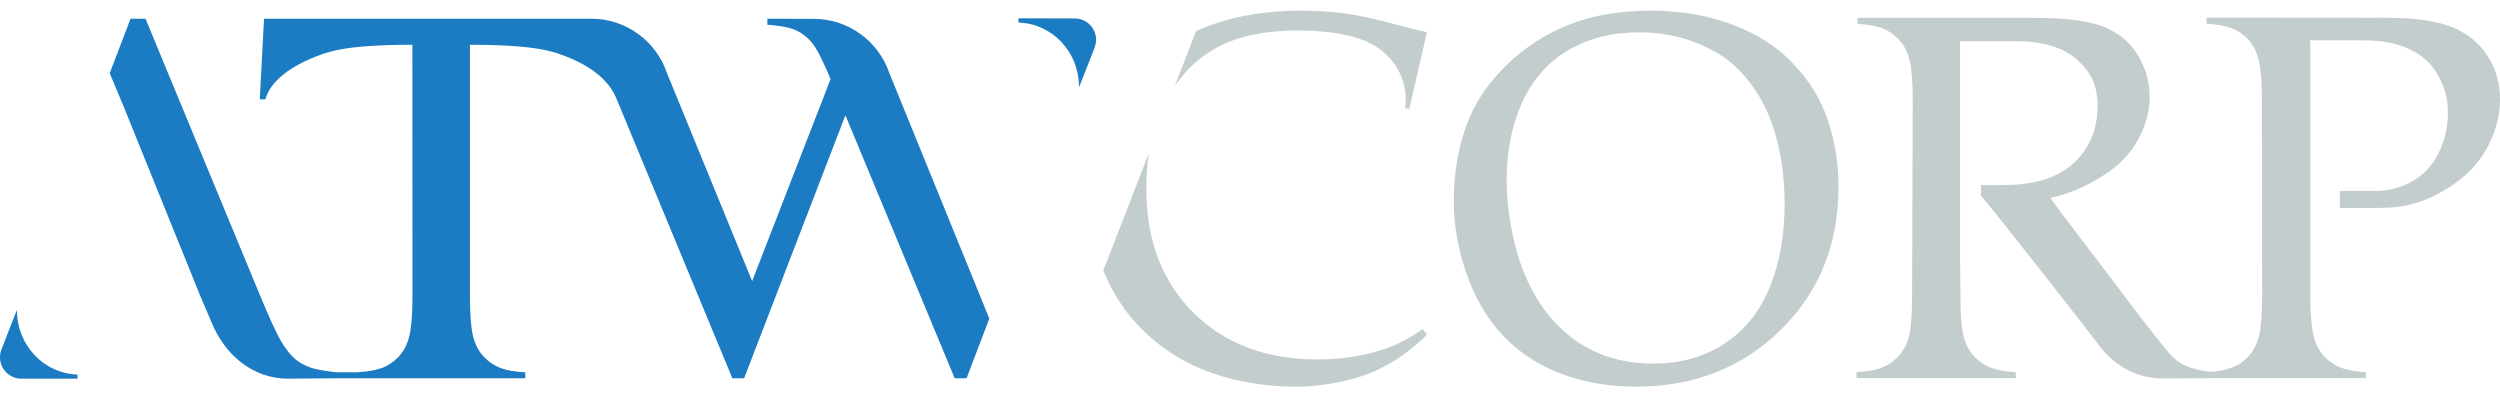
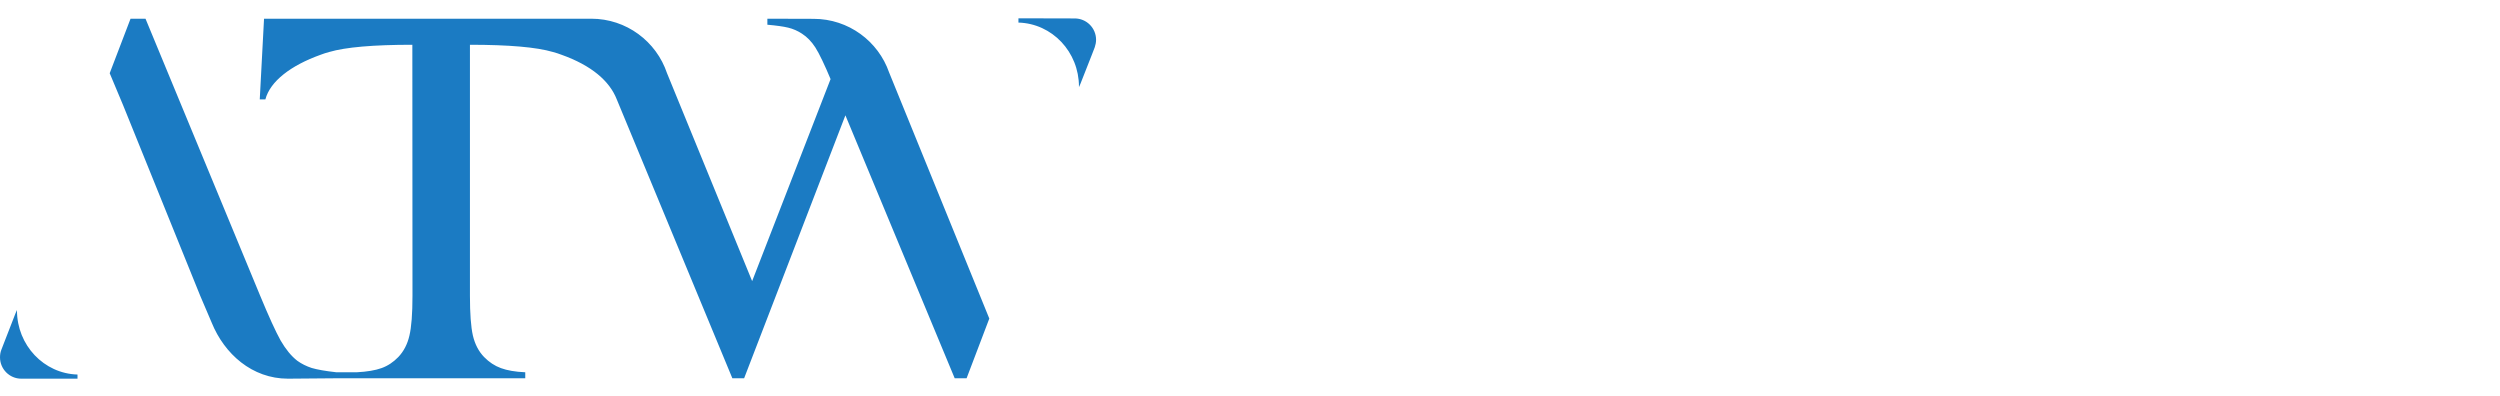
<svg xmlns="http://www.w3.org/2000/svg" version="1.2" viewBox="0 0 1871 296" width="1871" height="296">
  <style>.a{fill:#c4cdcd}.b{fill:#1b7bc3}</style>
-   <path fill-rule="evenodd" class="a" d="m1871 74.4q0 16.7-8.1 33.3c-5.4 11-13.2 20.4-23.5 28-10.3 7.7-21 13.2-32.2 16.5q-11.4 3.4-25.8 3.4h-30.3v-12.7h26.6c9.6 0 18.6-2.3 27.2-7 8.5-4.6 15.2-11.6 19.9-20.9 4.8-9.4 7.2-19.7 7.2-31 0-10.9-2.3-18-7-26.9q-6.9-13.2-21.1-20-14.2-6.9-34.4-6.9h-40.5v190.9c0 13.4 0.9 23.4 2.4 29.9q2.3 9.7 8.4 16.1c3.7 3.8 7.8 6.5 12.6 8.2 4.6 1.8 10.7 2.8 18.2 3.2v4.5h-116.1l-36.2 0.2c-19.1 0-35.3-9.5-46.4-23.5-6.4-8.7-77.4-99.5-89.4-113.3v-7.9h16.9c23.1 0 40.6-5.4 52.5-16.4 11.9-10.9 17.9-25.3 17.9-43.1 0-15.6-5.2-25.2-15.4-34.4q-15.4-13.8-46.6-13.8h-40.9v162l0.3 28.3q0 20.1 2.2 29.9 2.3 9.7 8.4 16.1c3.7 3.8 7.9 6.5 12.5 8.2 4.7 1.8 10.8 2.8 18.3 3.2v4.5h-119.2v-4.5q11.4-0.6 18.5-3.2c4.6-1.7 8.8-4.4 12.5-8.2 4-4.3 6.9-9.5 8.4-16q2.2-9.7 2.2-30l0.5-145.8q0-20.2-2.3-29.9-2.2-9.8-8.4-16.1c-3.6-3.8-7.8-6.6-12.5-8.3-4.6-1.7-10.7-2.8-18.2-3.1v-4.6h130.8c24.2 0 41.9 2.2 53 6.5 11.1 4.3 19.7 11.3 25.8 21 6 9.7 9.1 20.3 9.1 31.7 0 10.6-2.9 21.2-8.5 31.8-5.8 10.5-14.1 19.2-24.9 26.2-10.8 7-23.5 13.8-40.9 17.6 3.1 4.4 9.3 12.9 21.1 28.2l47.9 63.1c9.4 12.1 16 20.4 20 25.1 1.9 2.2 3.6 3.8 5.6 5.3 3.1 2.4 6.8 4.2 10.8 5.5 3.6 1.1 10.3 2.9 15.7 2.9 3.9-0.1 10.4-1.5 14.2-2.9 4.7-1.7 8.9-4.4 12.5-8.2 4.1-4.3 6.9-9.5 8.4-16q2.3-9.7 2.3-30l-0.2-145.9c0-13.4-0.8-23.4-2.3-29.9q-2.3-9.8-8.3-16.1c-3.7-3.8-7.9-6.6-12.6-8.3q-7-2.5-18.2-3.1v-4.6l126.2 0.1c3.3-0.1 6.3 0 9.1 0 20.2 0 36 2.2 47.6 6.7 11.5 4.4 20.5 11.5 27 21.2 6.4 9.7 9.7 20.8 9.7 33.2zm-499.4 28.2c2.9 11.6 4.3 24.1 4.3 37.4q0 64.2-43.1 106.8c-28.7 28.3-65 42.6-108.7 42.6-20 0-38.5-3.3-55.8-9.7-17.2-6.5-31.8-16.1-43.7-28.8q-17.9-19.2-27.2-46.5-9.4-27.3-9.4-53.9 0-30.1 9.1-55.6c6-17 16-32.2 30-45.8 13.9-13.6 29.7-23.8 47.3-30.7 17.7-7 37.8-10.4 60.6-10.4q31.3 0 57 8.8c17.1 5.9 31.2 13.7 42.2 23.4q16.4 14.6 25.9 31.9c4.8 8.6 8.7 18.8 11.5 30.5zm-36 50q0-30.3-8-55.8-5-15.6-13.2-28.2c-5.4-8.4-11.9-15.8-19.4-22.1-7.6-6.3-17.4-11.6-29.4-15.9-12.1-4.3-25.1-6.4-39.1-6.4q-30.2 0-53 13.5c-15.2 9-26.6 22-34.4 39.1-7.7 17-11.5 36.3-11.5 57.9q0 18.1 3.6 36.7c2.4 12.4 5.5 23.2 9.2 32.2q9.1 22.8 23.9 38.3 14.7 15.5 32.9 22.8c12.1 4.9 25.5 7.4 40.2 7.4q30.6 0 53.3-15c15.1-9.9 26.3-23.9 33.7-42 7.5-18.1 11.2-38.9 11.2-62.5zm-293.7-135c14.2 3.8 22.8 5.9 26 6.6l-13.2 57.3-3.1-0.6c3-20.5-8.4-40.1-26.9-48.9-12.6-6.1-30.9-9.2-55-9.2q-27 0.4-45.8 7c-12.6 4.4-23.7 11.3-33.3 20.7-4.1 4.1-7.9 8.8-11.4 13.9l15.9-41.1c22.4-10.2 48.6-15.3 78.8-15.3 11.6 0 22.2 0.7 32 2 9.9 1.3 21.8 3.8 36 7.6zm22.8 228.8l3.2 4c0 0-20.1 21.9-49 31.2-13.9 4.4-31.7 7.8-48.4 7.8-19.7 0-38-2.5-54.8-7.5-16.9-4.9-31.6-12-44.3-21.2-12.6-9.2-22.9-19.5-30.9-30.9-6-8.6-10.9-17.7-14.8-27.4l34.1-87.7c-1.2 8.1-1.9 16.9-1.9 26.5 0 38.4 11.7 69.3 35.1 92.7 23.5 23.4 54.5 35.1 93.1 35.1q26 0 48.3-7.2c10.2-3.2 20.2-8.4 30.3-15.4z" />
  <path class="b" d="m665.4 54.2c-8.1-23.3-30.3-40.1-56.5-40.1l-34.6-0.1v4.5c6.7 0.6 11.9 1.3 15.6 2.2 3.7 0.9 7.1 2.4 10.3 4.5 3.9 2.5 7.2 6 10 10.3 2.8 4.3 7.4 14 11.4 23.7l-58.7 151.2-63.7-155.6c-8-23.8-30.4-40.8-56.7-40.8h-244.9l-3.2 60.4h4.2c3.6-13.6 19-25.4 41.3-33.4q3.1-1.2 6.5-2.1c12.3-3.6 33-5.4 62.2-5.4l0.1 187.8q0 20.3-2.3 29.9c-1.5 6.5-4.3 11.8-8.3 16q-5.6 5.8-12.6 8.3-7 2.5-18.4 3.1h-15.4c-8.2-0.9-14.3-2-18.4-3.2-4-1.3-7.6-3.1-10.8-5.4q-6.7-5.2-12.5-15.2-5.6-10.1-15.3-33.5l-85.8-207.3h-11.2l-15.6 40.8 10.1 24.1 57.7 142.6 8.5 19.9c9.5 23.5 30.3 42 57.1 42l36.2-0.3h15.4 126v-4.5c-7.5-0.3-13.6-1.4-18.2-3.1-4.7-1.7-8.9-4.5-12.6-8.3q-6.1-6.3-8.4-16.1-2.2-9.7-2.2-29.8v-187.8c29.2 0 49.9 1.8 62.1 5.4 2.3 0.6 4.4 1.3 6.5 2.1 22.4 8 35.9 19.6 41.3 33.4l86.5 208.7h8.8l75.8-196.8 81.8 196.8h8.9l17-44.7zm153.9-18.8c0.6-1.8 1-3.7 1-5.6 0-8.9-7.2-16-16-16h-1.9l-40.2-0.1v3.2c25.2 0.7 45.3 21.9 45.3 48 0 0.1 0 0.2 0 0.3 0.4-0.8 0.8-1.7 1.1-2.5l8.5-21.6zm-818.3 226.4c-0.7 1.8-1 3.7-1 5.6 0 8.9 7.2 16 15.9 16h1.9 40.2v-3.1c-25.1-0.7-45.3-21.9-45.3-48v-0.3c-0.4 0.8-0.7 1.7-1.1 2.5l-8.4 21.6z" />
</svg>